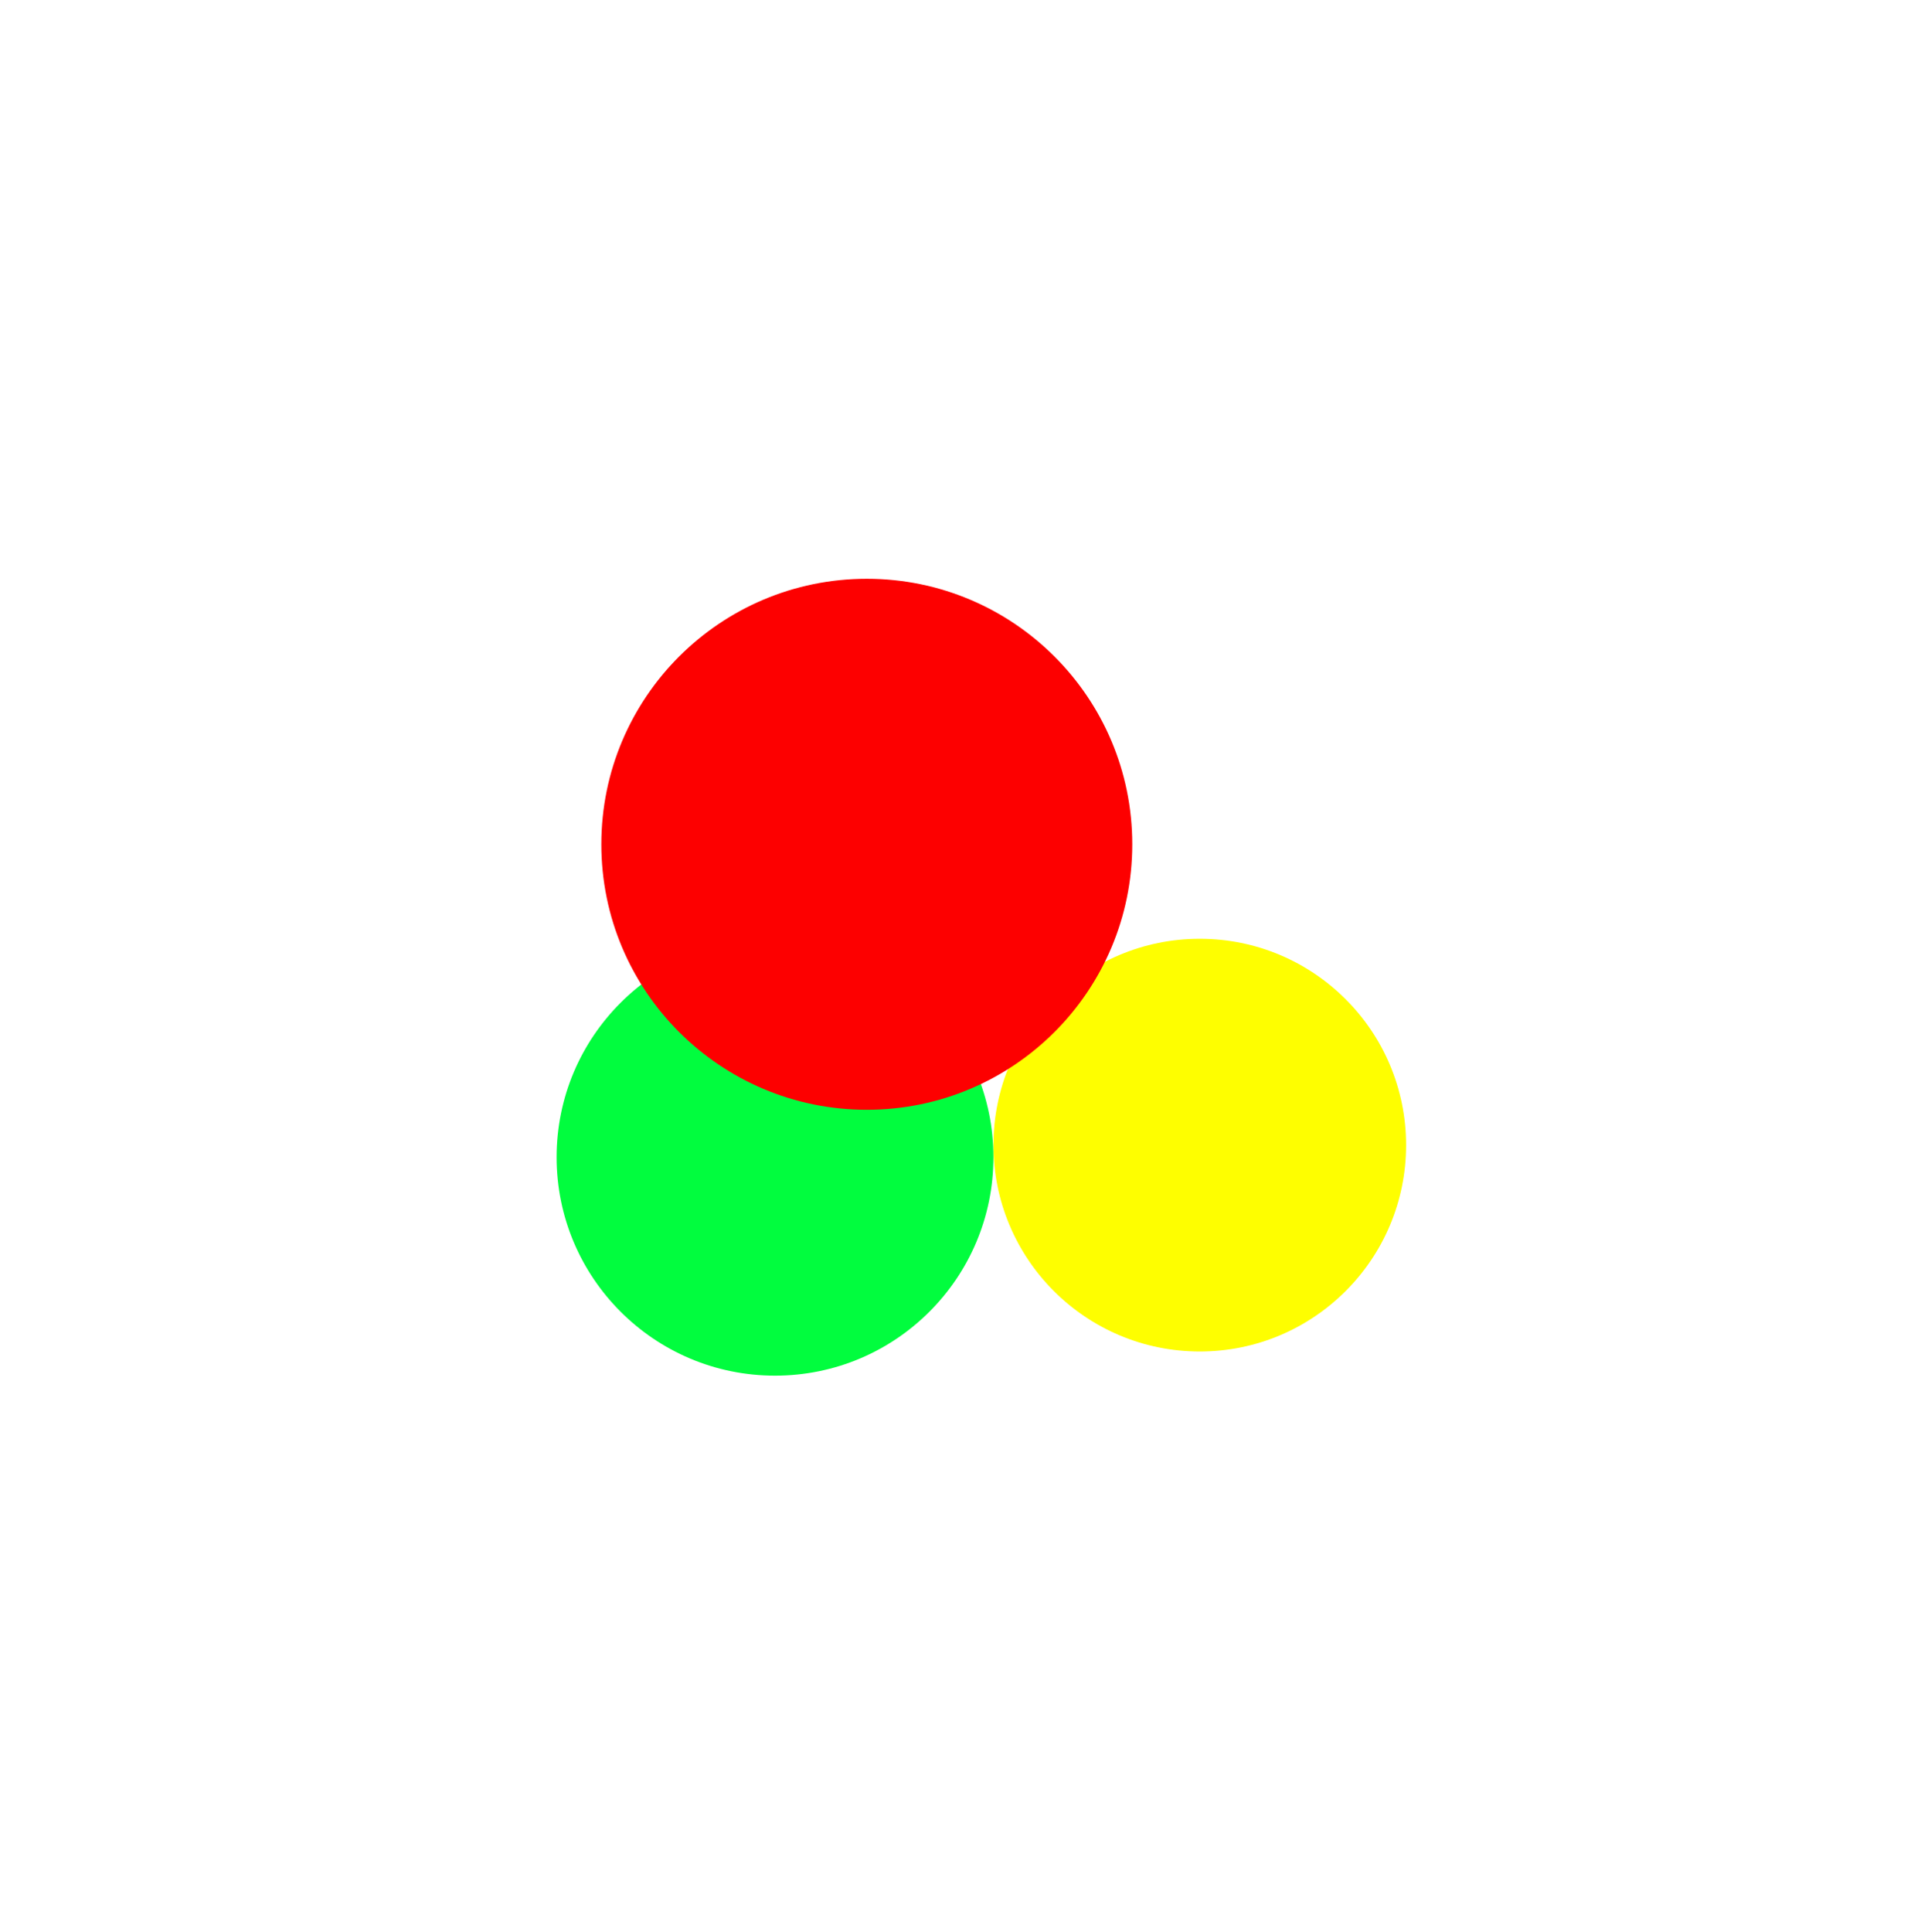
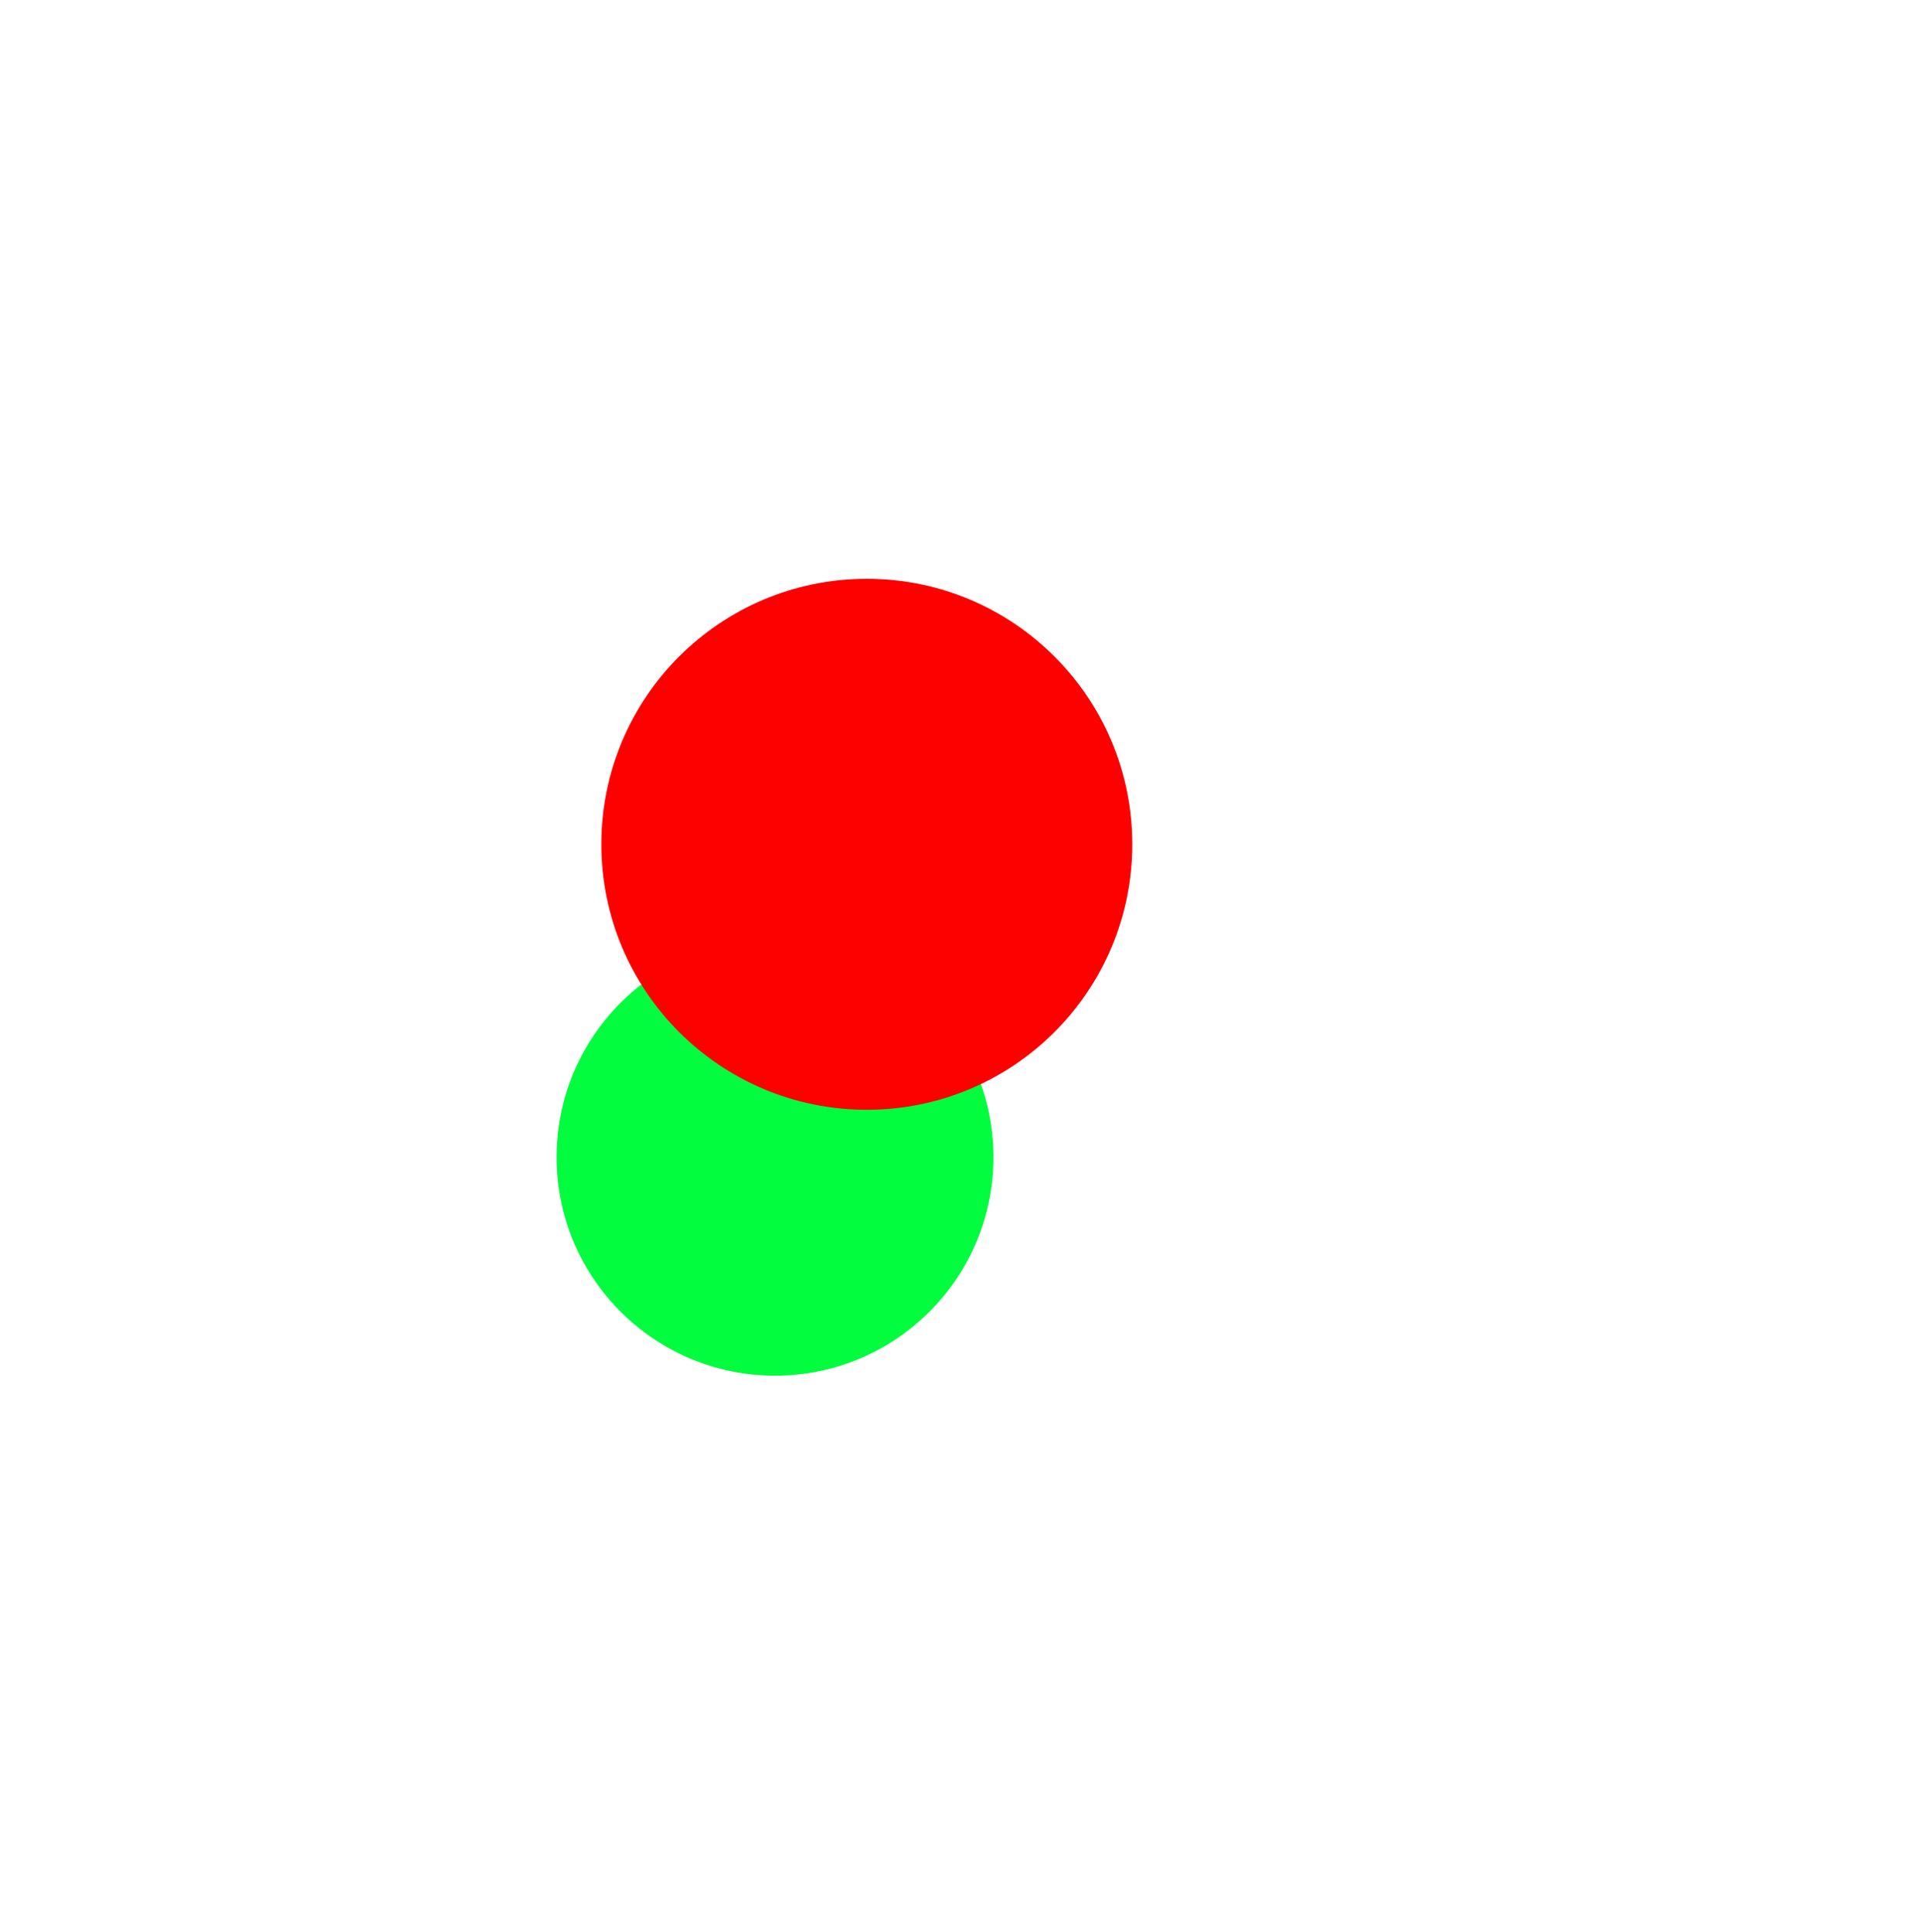
<svg xmlns="http://www.w3.org/2000/svg" width="1912" height="1923" viewBox="0 0 1912 1923" fill="none">
  <g filter="url(#filter0_f_2704_1604)">
-     <circle cx="1194.14" cy="1139.63" r="205.365" fill="#FEFE00" />
-   </g>
+     </g>
  <g filter="url(#filter1_f_2704_1604)">
    <circle cx="771.387" cy="1151.66" r="217.387" fill="#01FD3E" />
  </g>
  <g filter="url(#filter2_f_2704_1604)">
    <circle cx="862.739" cy="840.224" r="264.224" fill="#FD0000" />
  </g>
  <defs>
    <filter id="filter0_f_2704_1604" x="476.96" y="422.456" width="1434.36" height="1434.36" filterUnits="userSpaceOnUse" color-interpolation-filters="sRGB">
      <feFlood flood-opacity="0" result="BackgroundImageFix" />
      <feBlend mode="normal" in="SourceGraphic" in2="BackgroundImageFix" result="shape" />
      <feGaussianBlur stdDeviation="255.907" result="effect1_foregroundBlur_2704_1604" />
    </filter>
    <filter id="filter1_f_2704_1604" x="0.148" y="380.418" width="1542.48" height="1542.48" filterUnits="userSpaceOnUse" color-interpolation-filters="sRGB">
      <feFlood flood-opacity="0" result="BackgroundImageFix" />
      <feBlend mode="normal" in="SourceGraphic" in2="BackgroundImageFix" result="shape" />
      <feGaussianBlur stdDeviation="276.926" result="effect1_foregroundBlur_2704_1604" />
    </filter>
    <filter id="filter2_f_2704_1604" x="22.725" y="0.21" width="1680.03" height="1680.03" filterUnits="userSpaceOnUse" color-interpolation-filters="sRGB">
      <feFlood flood-opacity="0" result="BackgroundImageFix" />
      <feBlend mode="normal" in="SourceGraphic" in2="BackgroundImageFix" result="shape" />
      <feGaussianBlur stdDeviation="287.895" result="effect1_foregroundBlur_2704_1604" />
    </filter>
  </defs>
</svg>